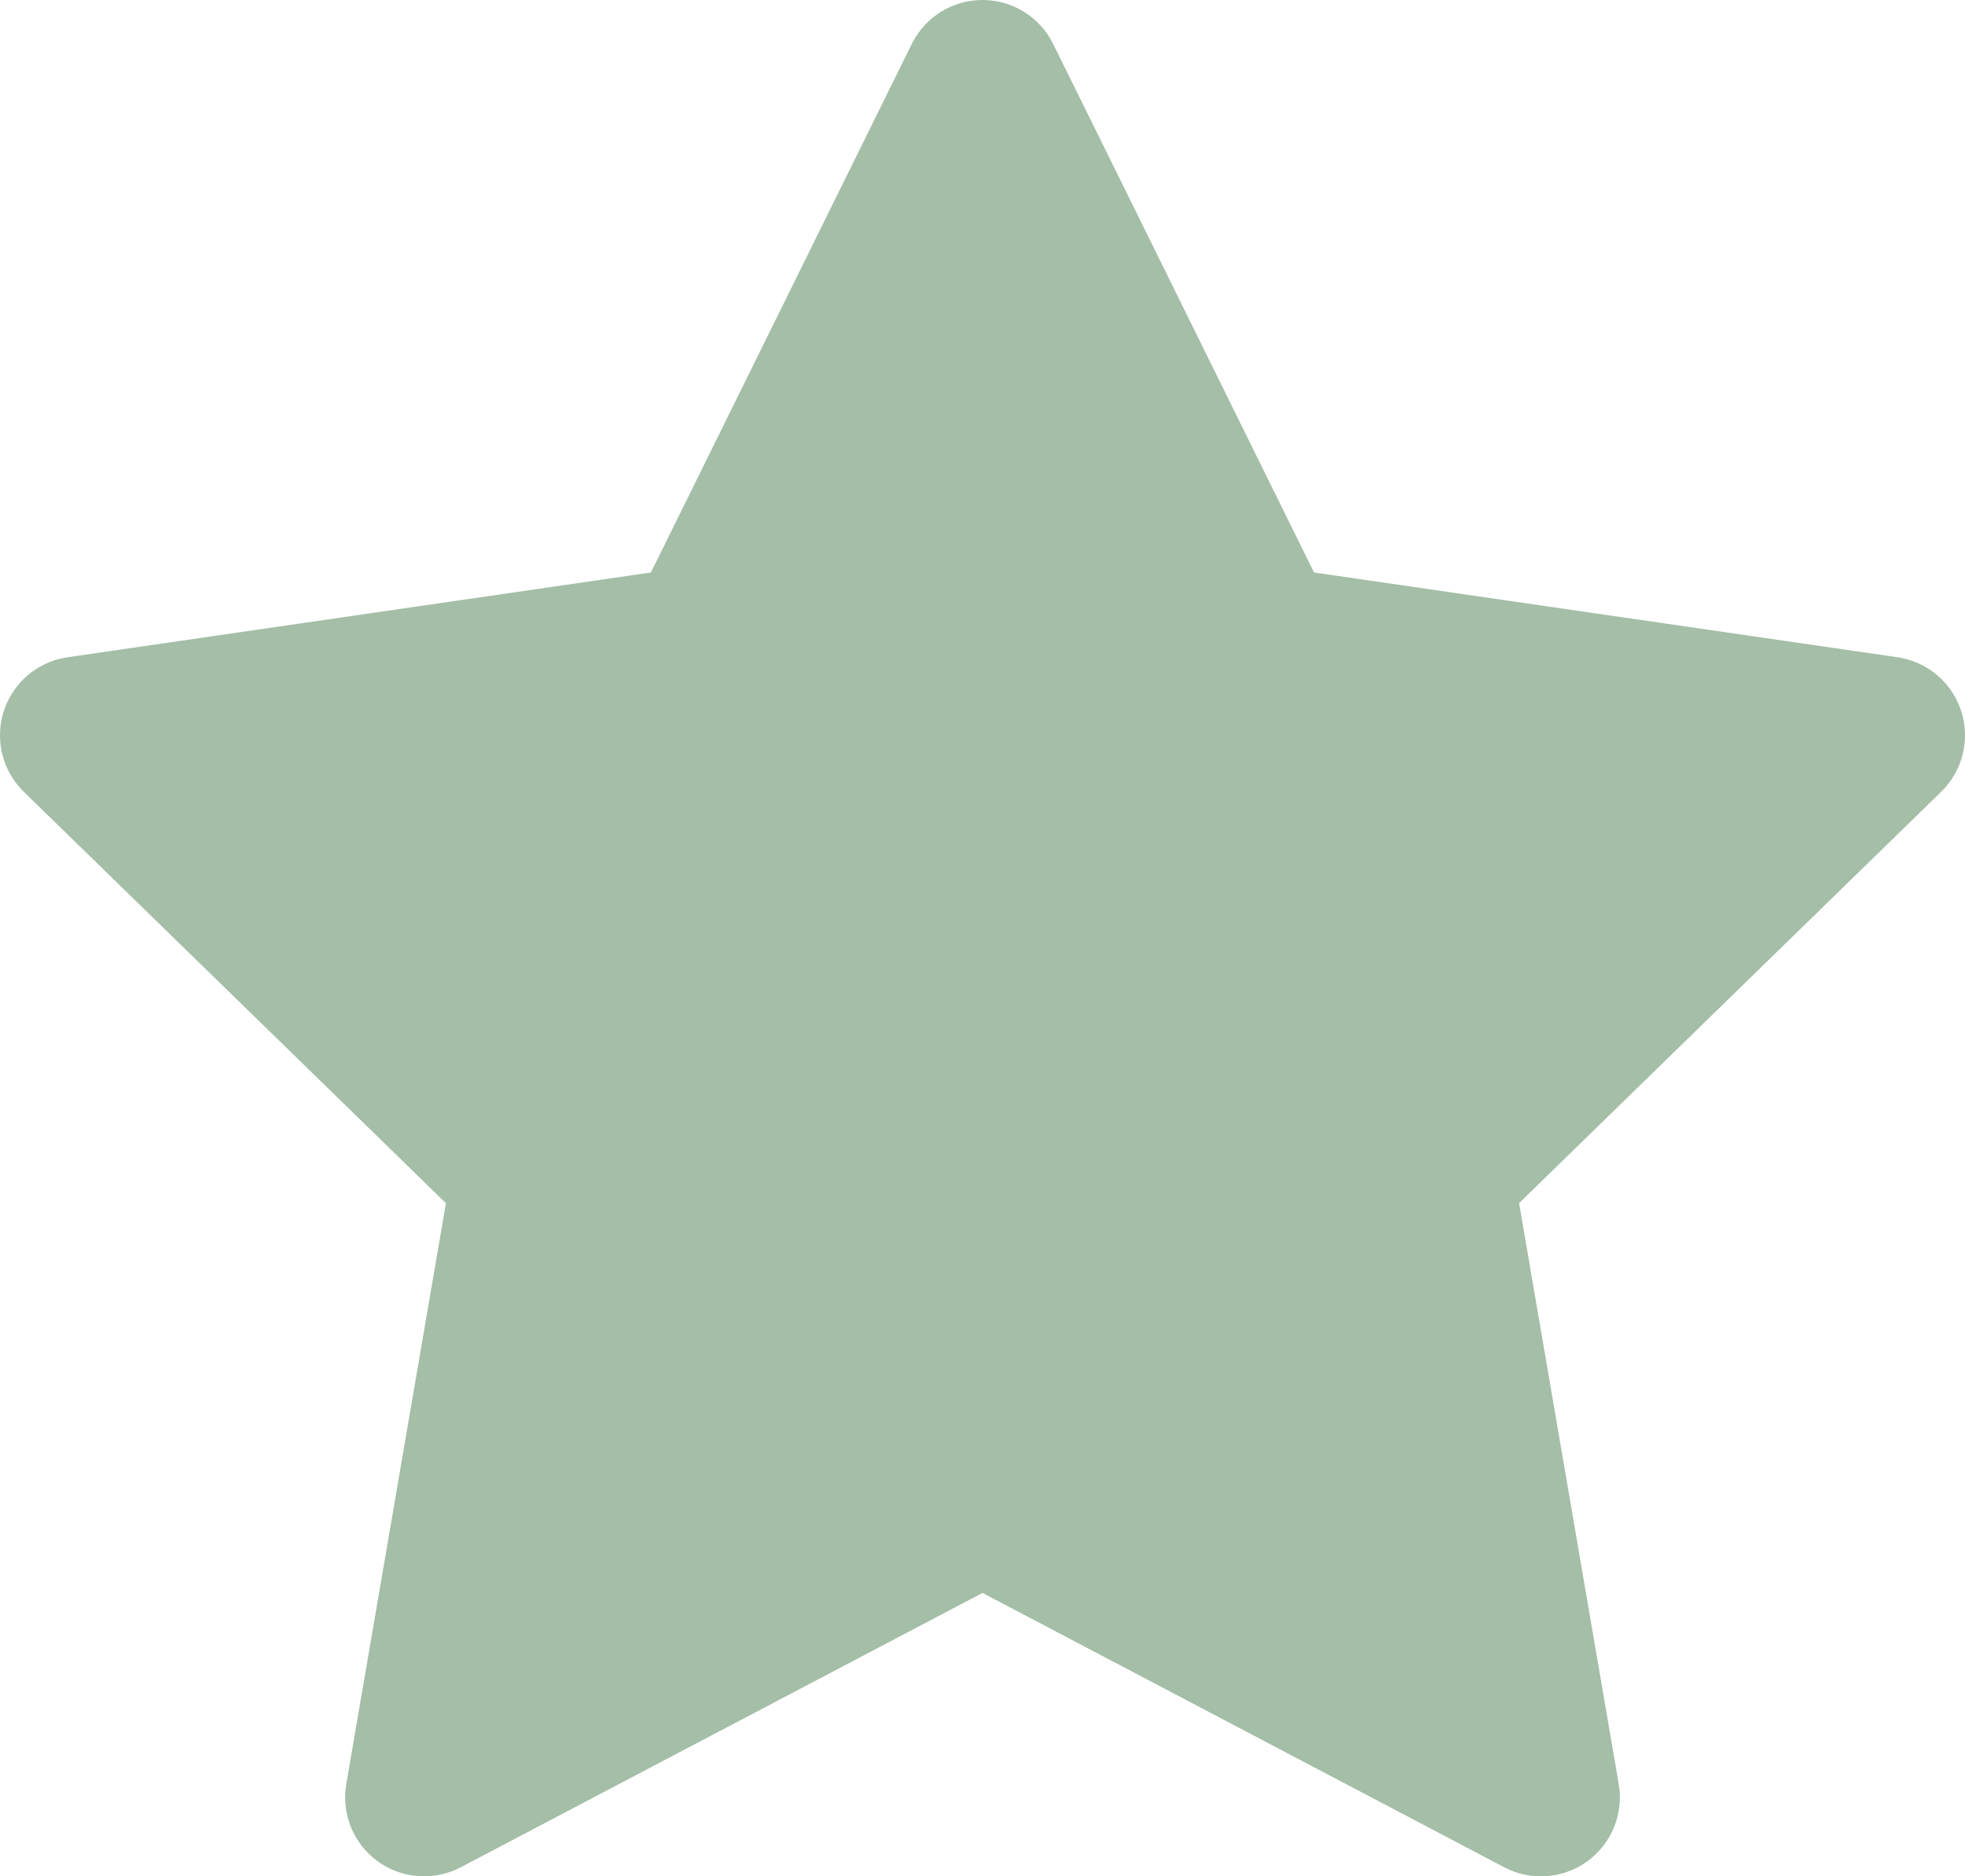
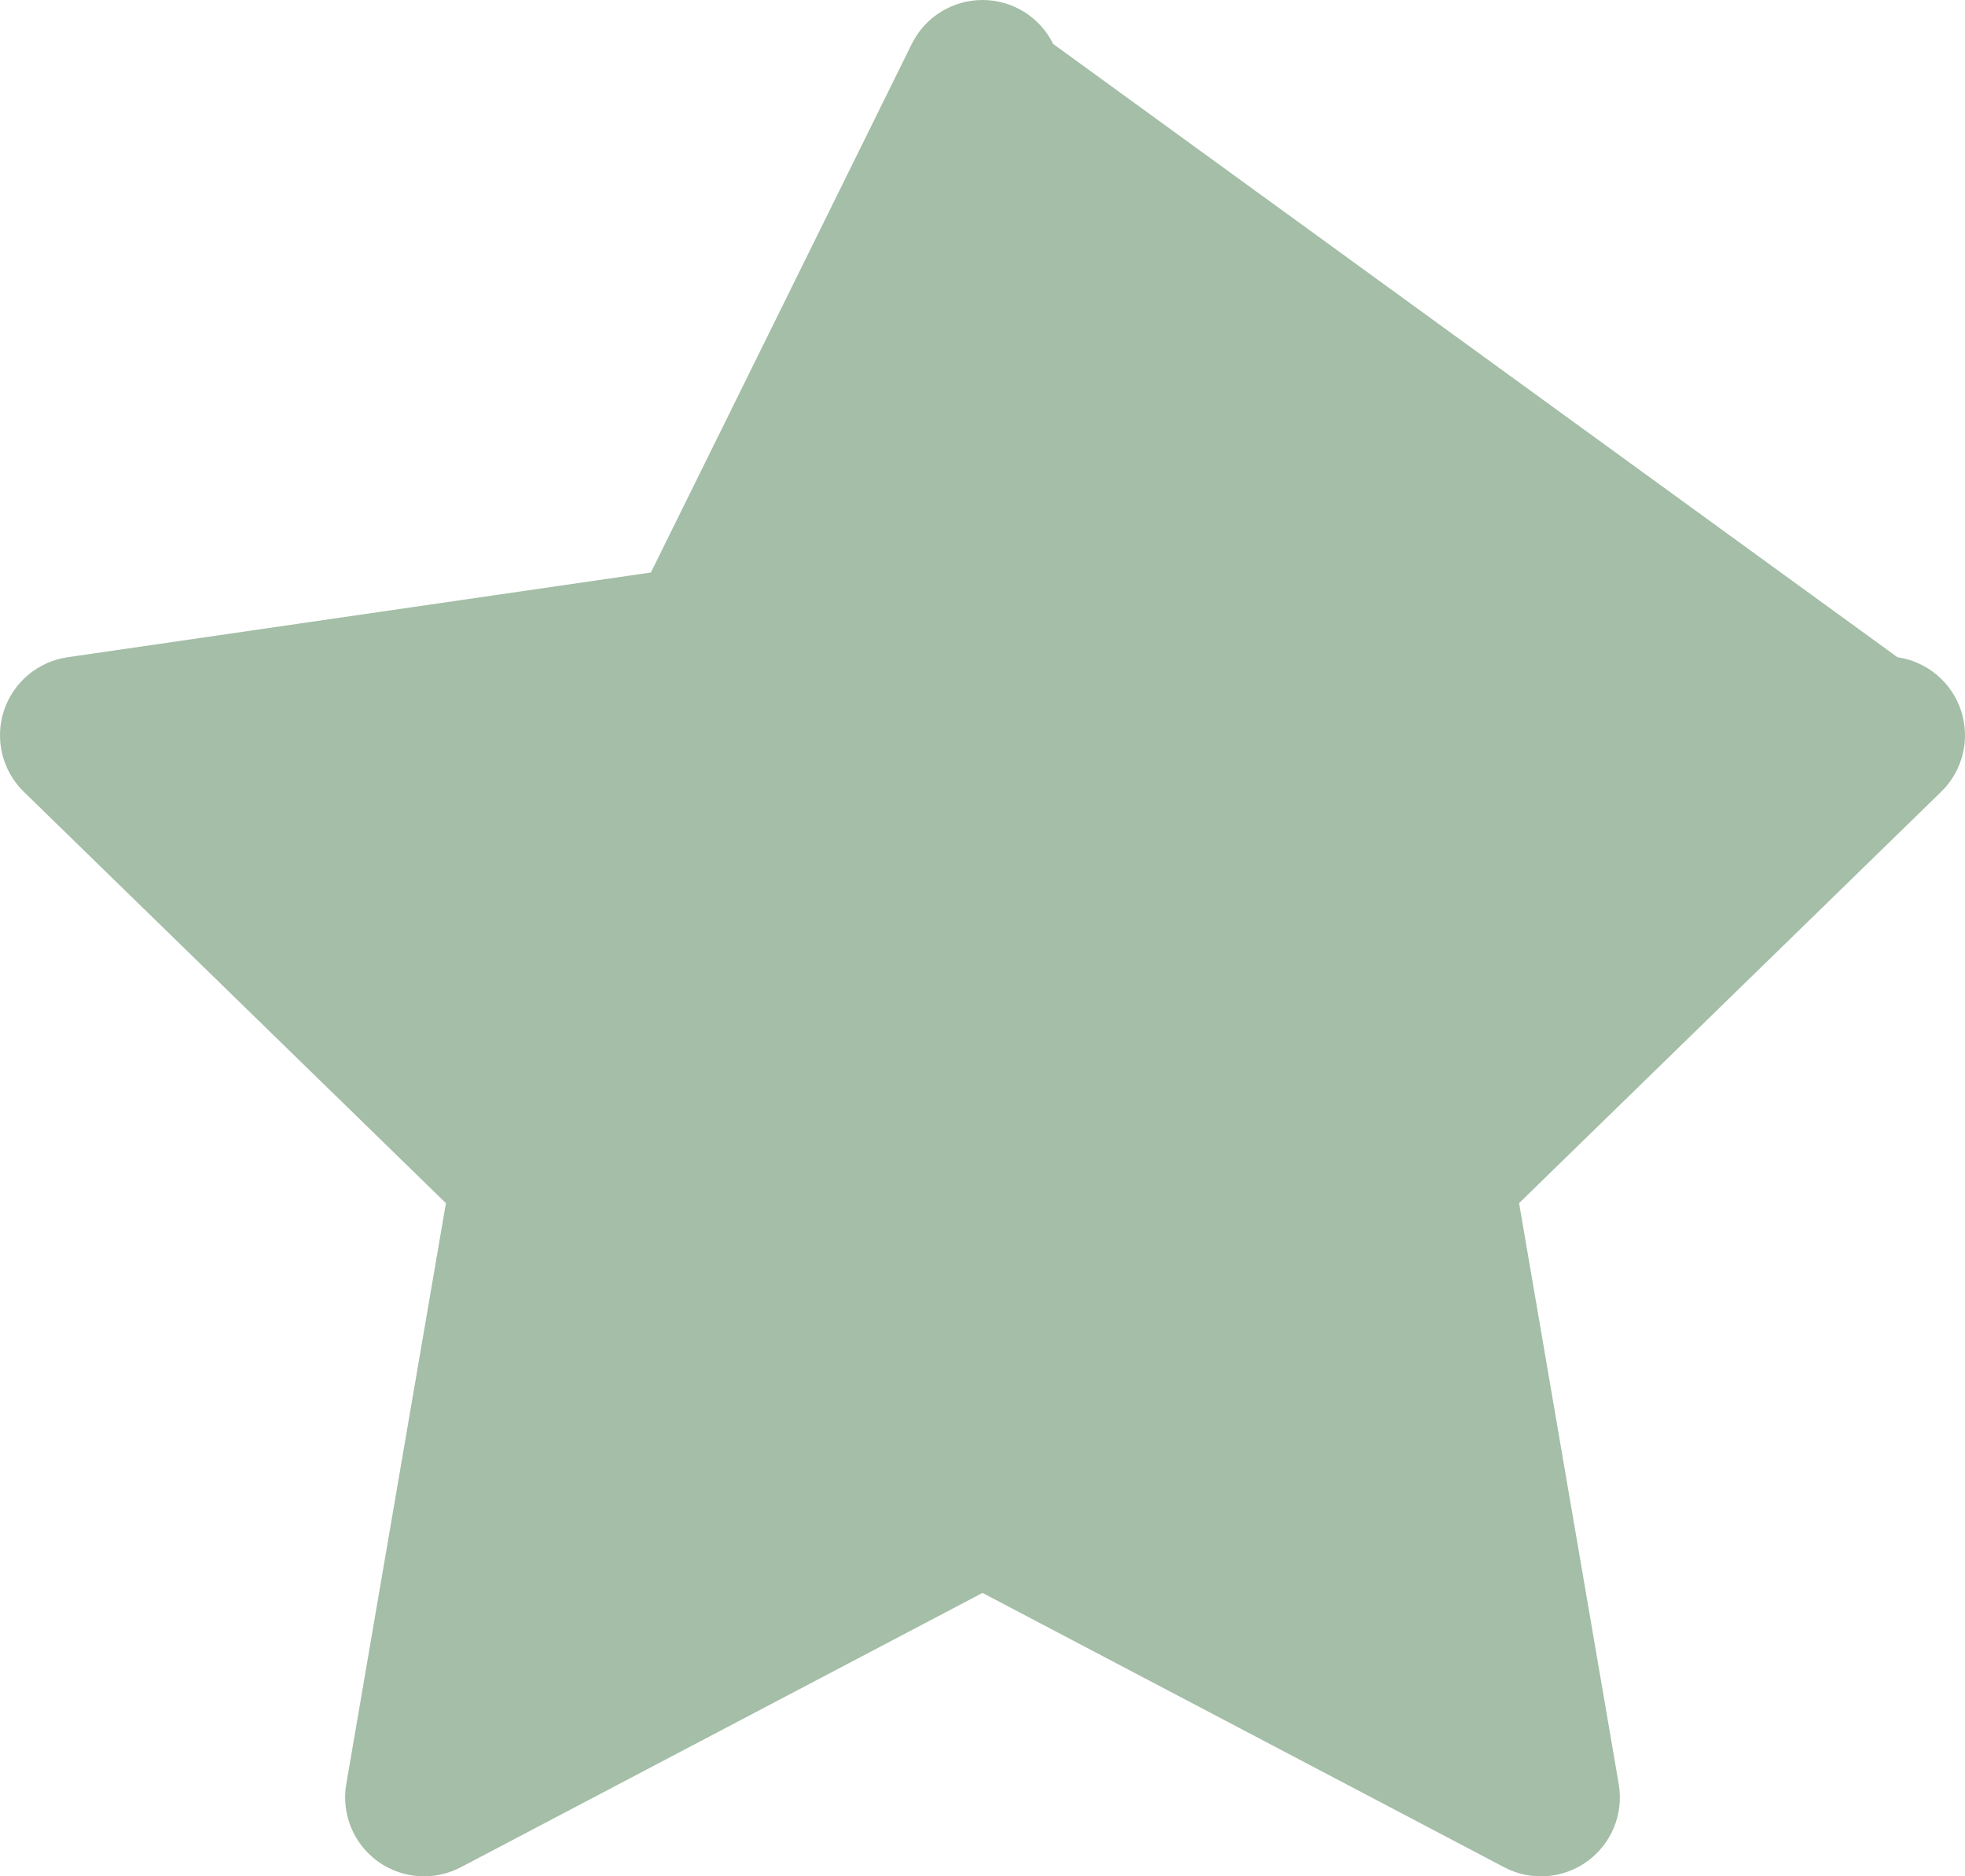
<svg xmlns="http://www.w3.org/2000/svg" version="1.1" id="Calque_1" x="0px" y="0px" width="37.368px" height="35.685px" viewBox="0 0 37.368 35.685" enable-background="new 0 0 37.368 35.685" xml:space="preserve">
-   <path fill="#A4BEA7" d="M37.295,13.521c-0.177-0.543-0.646-0.939-1.211-1.021l-11.095-1.612L20.028,0.836  C19.776,0.324,19.255,0,18.684,0s-1.093,0.324-1.345,0.836l-4.961,10.052L1.284,12.5c-0.564,0.082-1.034,0.478-1.211,1.021  c-0.176,0.543-0.029,1.139,0.38,1.538l8.027,7.824L6.585,33.931c-0.097,0.563,0.135,1.132,0.597,1.468  c0.262,0.189,0.571,0.286,0.882,0.286c0.239,0,0.479-0.057,0.698-0.172l9.922-5.218l9.922,5.218c0.505,0.266,1.117,0.222,1.58-0.114  c0.462-0.336,0.693-0.904,0.597-1.468l-1.895-11.049l8.027-7.824C37.324,14.66,37.471,14.064,37.295,13.521z" />
+   <path fill="#A4BEA7" d="M37.295,13.521c-0.177-0.543-0.646-0.939-1.211-1.021L20.028,0.836  C19.776,0.324,19.255,0,18.684,0s-1.093,0.324-1.345,0.836l-4.961,10.052L1.284,12.5c-0.564,0.082-1.034,0.478-1.211,1.021  c-0.176,0.543-0.029,1.139,0.38,1.538l8.027,7.824L6.585,33.931c-0.097,0.563,0.135,1.132,0.597,1.468  c0.262,0.189,0.571,0.286,0.882,0.286c0.239,0,0.479-0.057,0.698-0.172l9.922-5.218l9.922,5.218c0.505,0.266,1.117,0.222,1.58-0.114  c0.462-0.336,0.693-0.904,0.597-1.468l-1.895-11.049l8.027-7.824C37.324,14.66,37.471,14.064,37.295,13.521z" />
</svg>